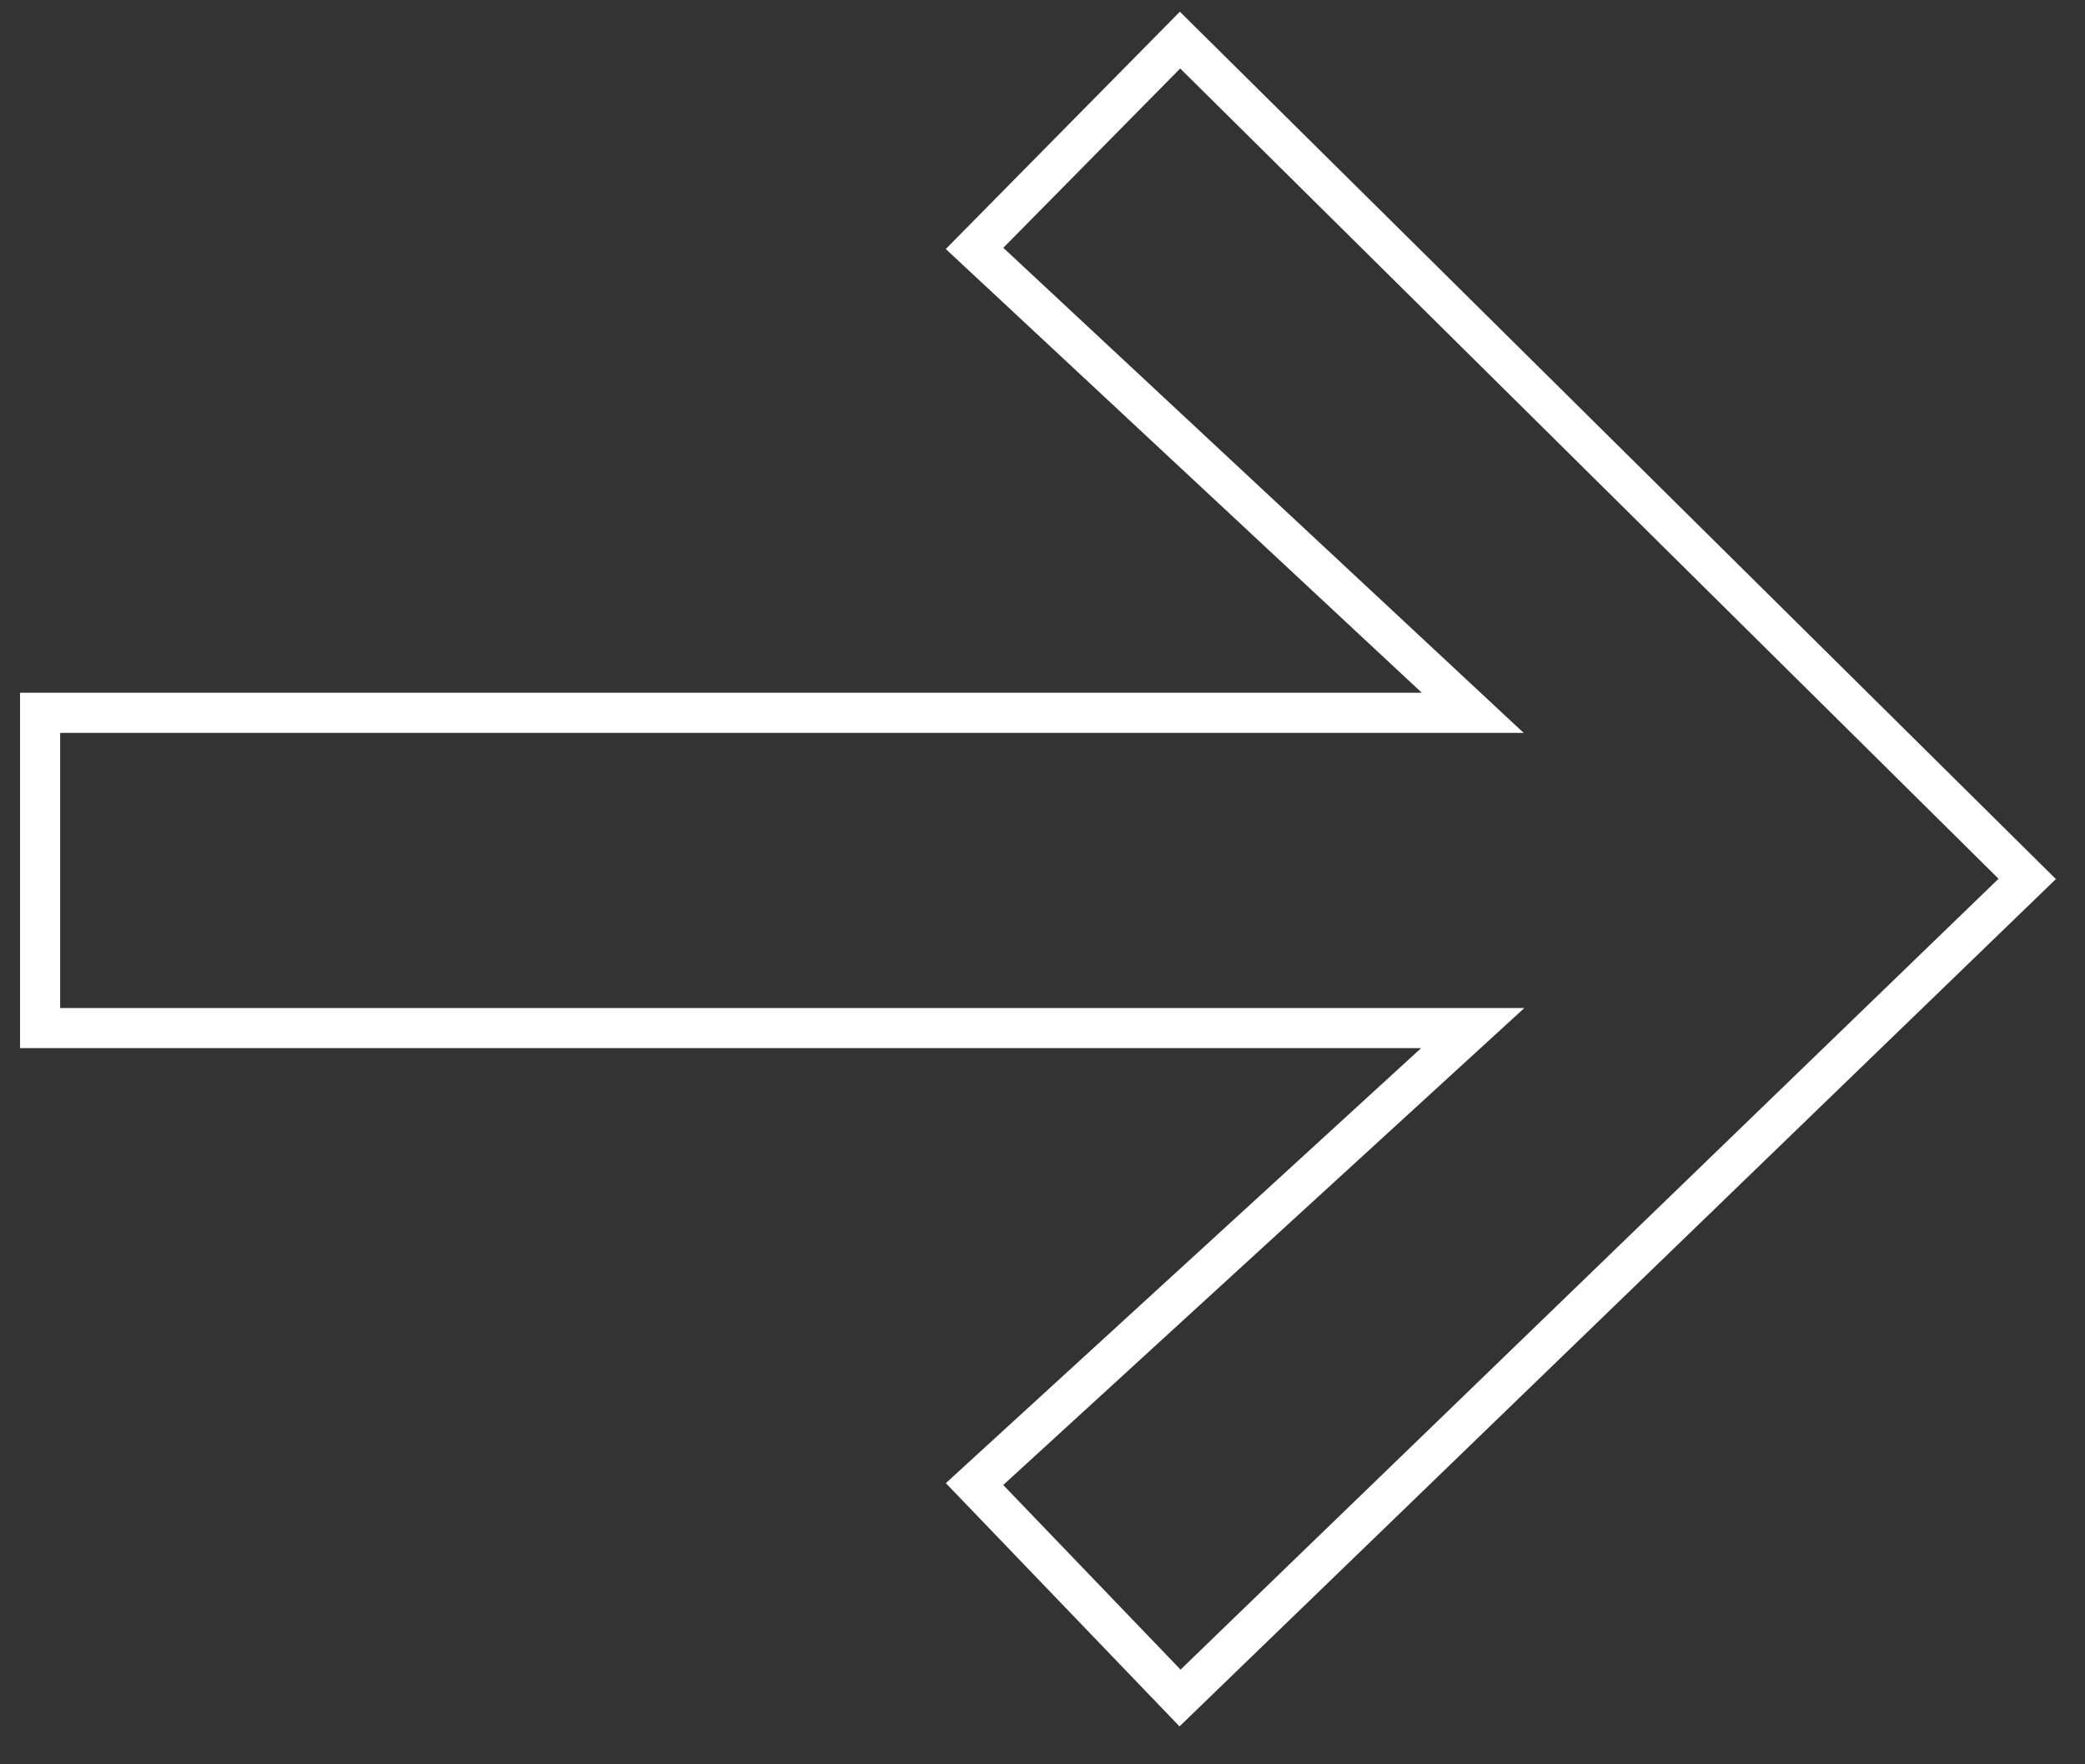
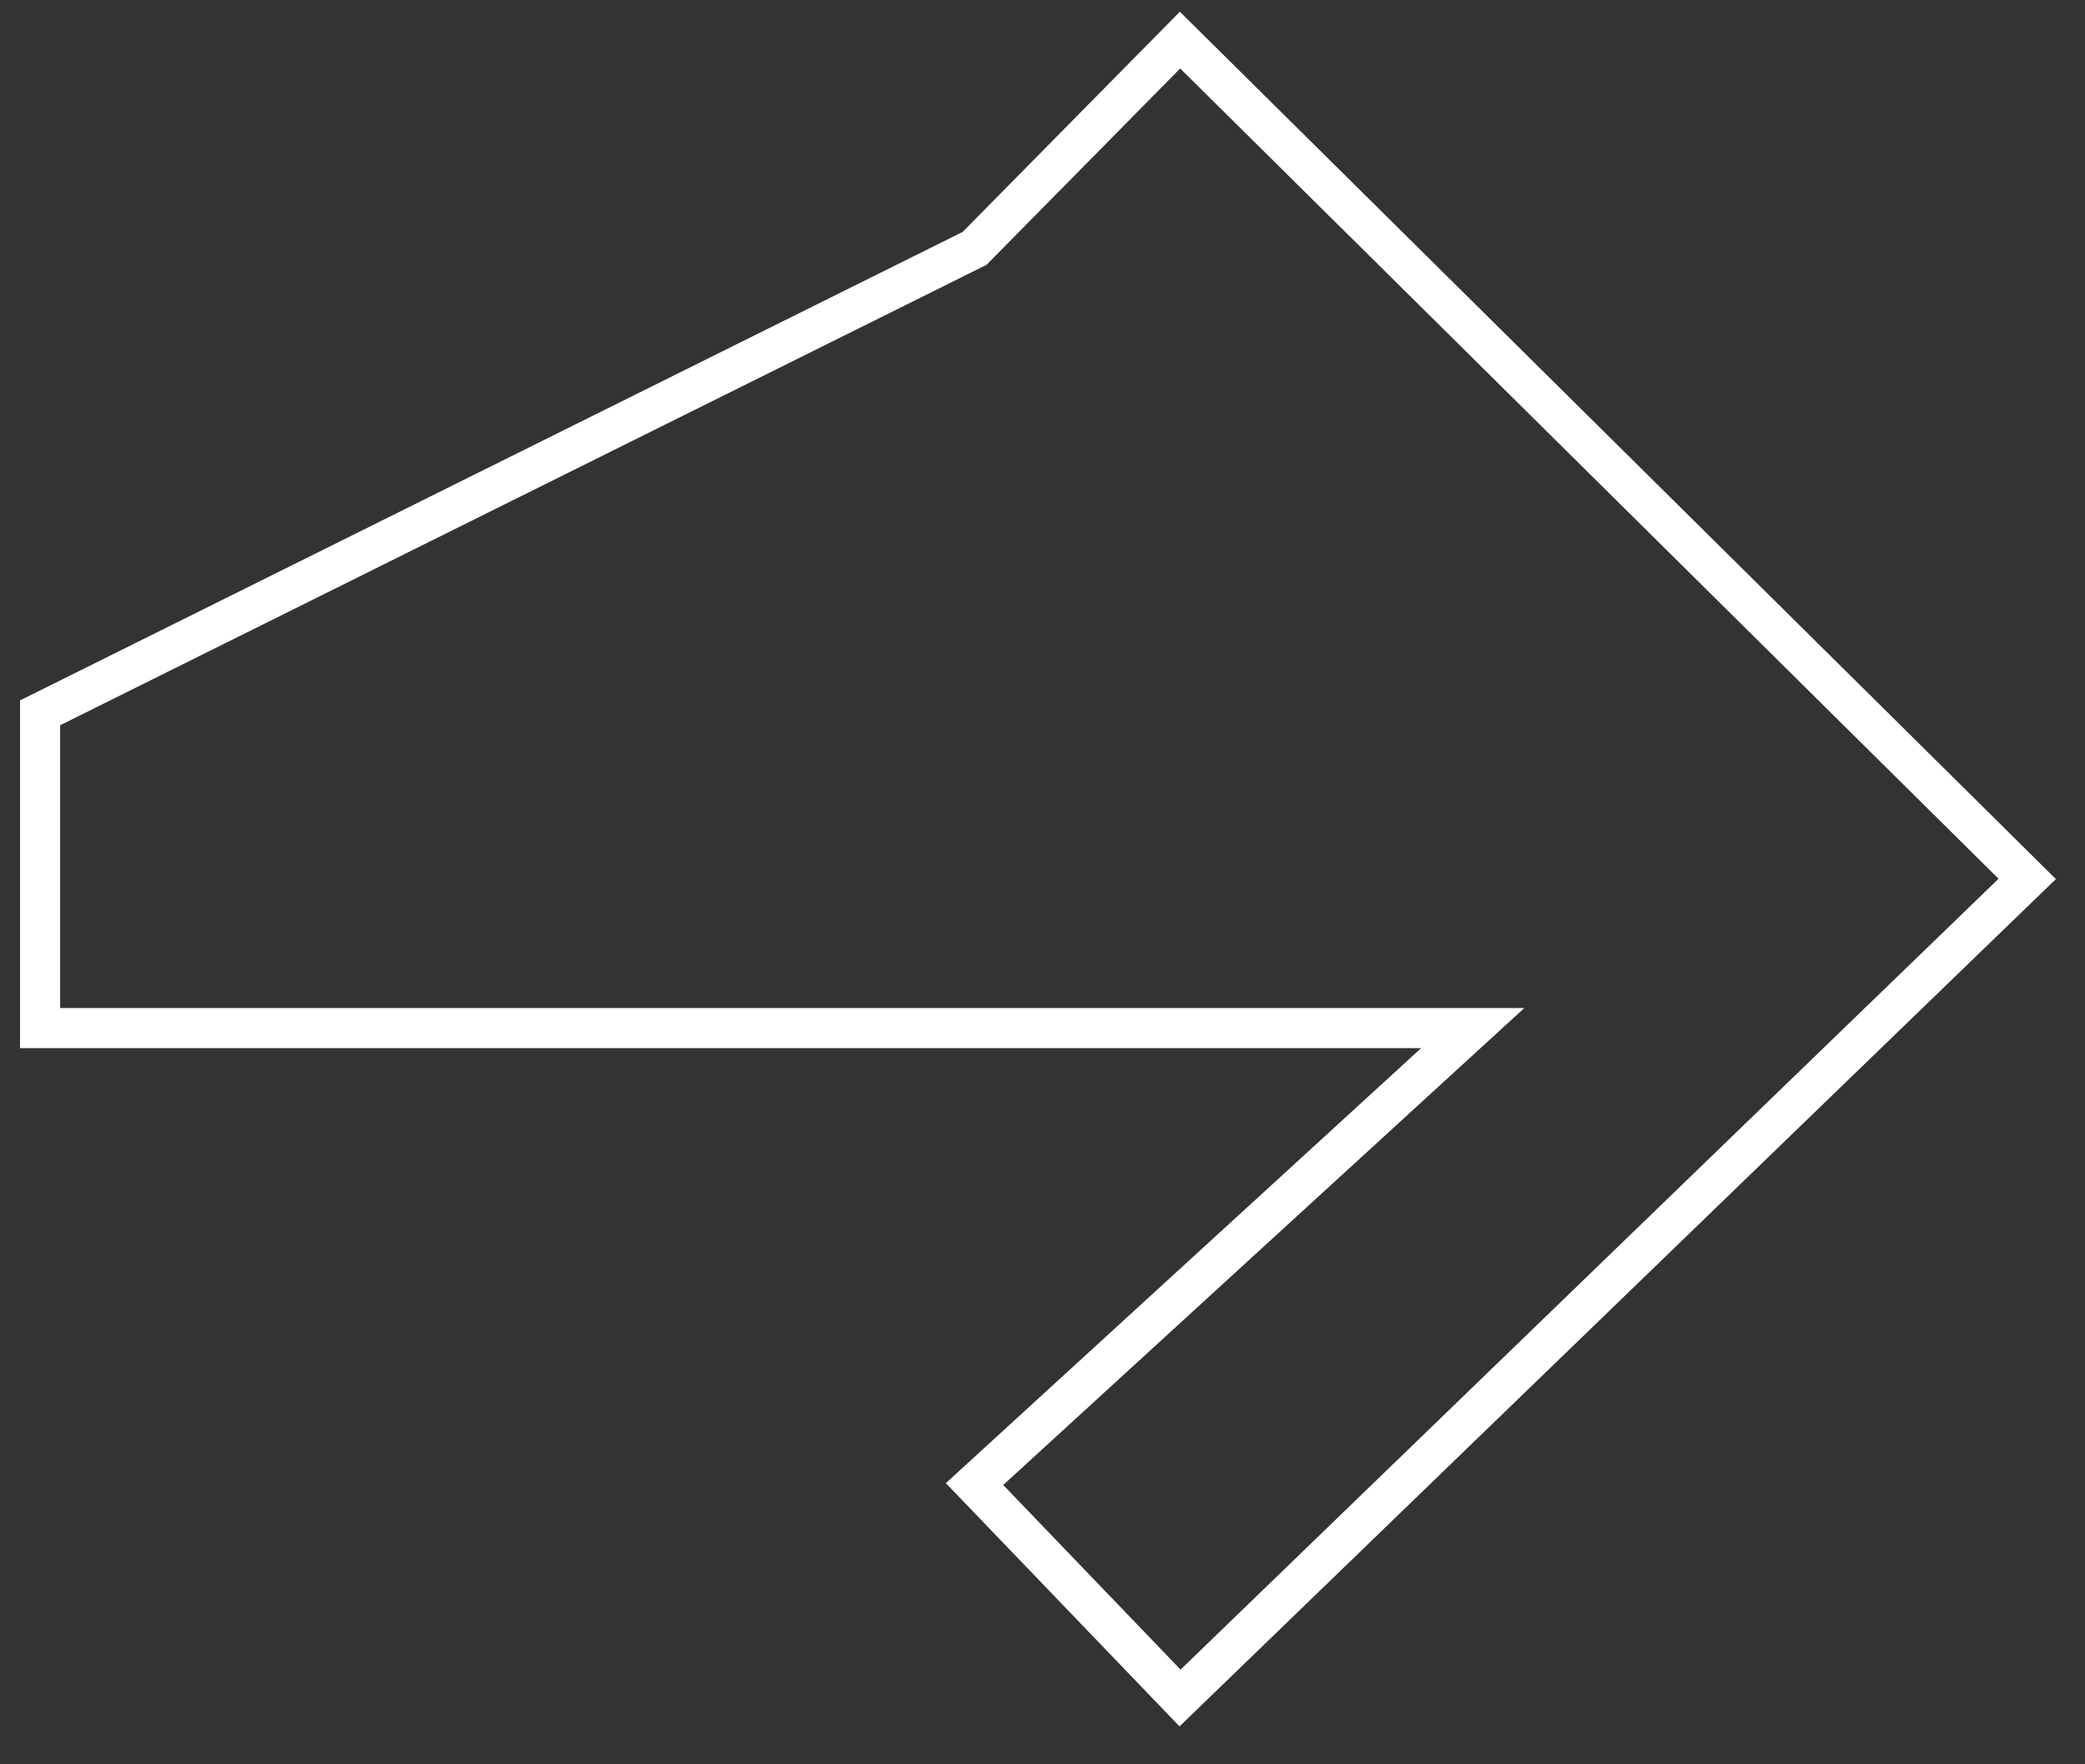
<svg xmlns="http://www.w3.org/2000/svg" width="52" height="44" viewBox="0 0 52 44" fill="none">
  <rect x="0" y="0" width="52" height="44" fill="#333333" stroke="none" />
-   <path d="M1 25.639L36.73 25.639L24.305 37.011L29.43 42.346L50.559 21.919L29.43 1L24.305 6.195L36.73 17.777L1 17.777L1 25.639Z" stroke="white" />
+   <path d="M1 25.639L36.73 25.639L24.305 37.011L29.43 42.346L50.559 21.919L29.43 1L24.305 6.195L1 17.777L1 25.639Z" stroke="white" />
</svg>